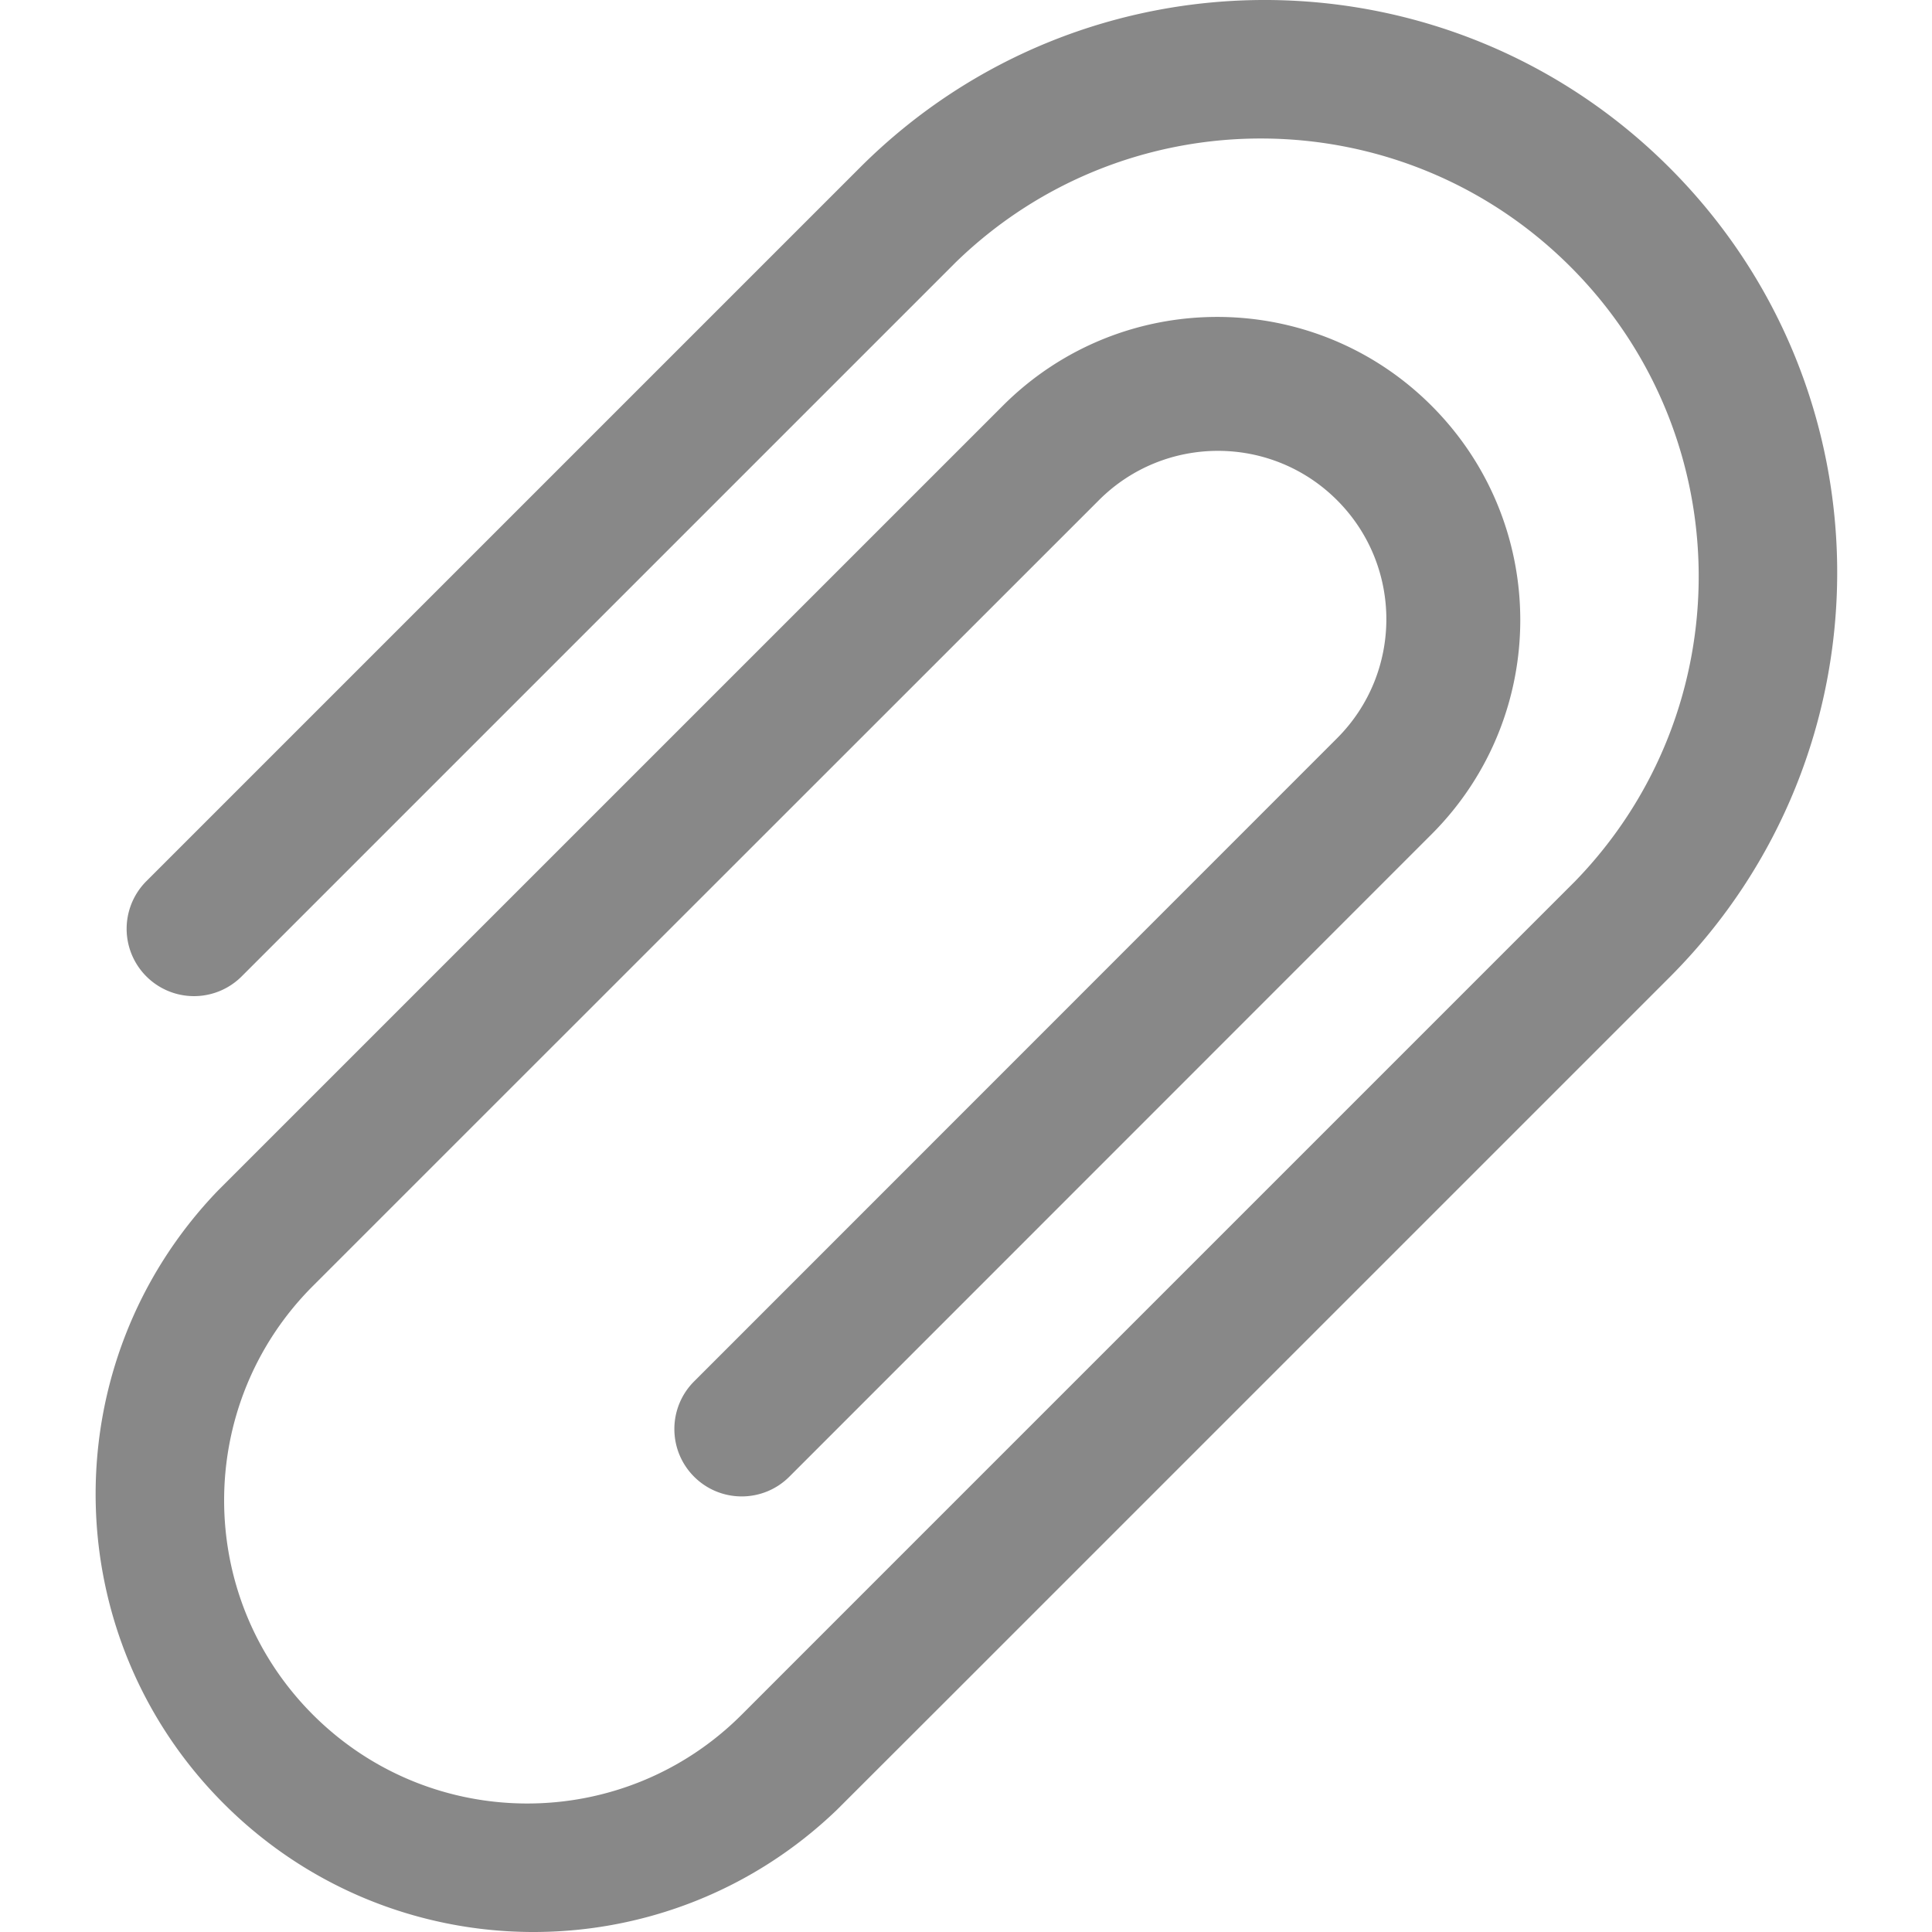
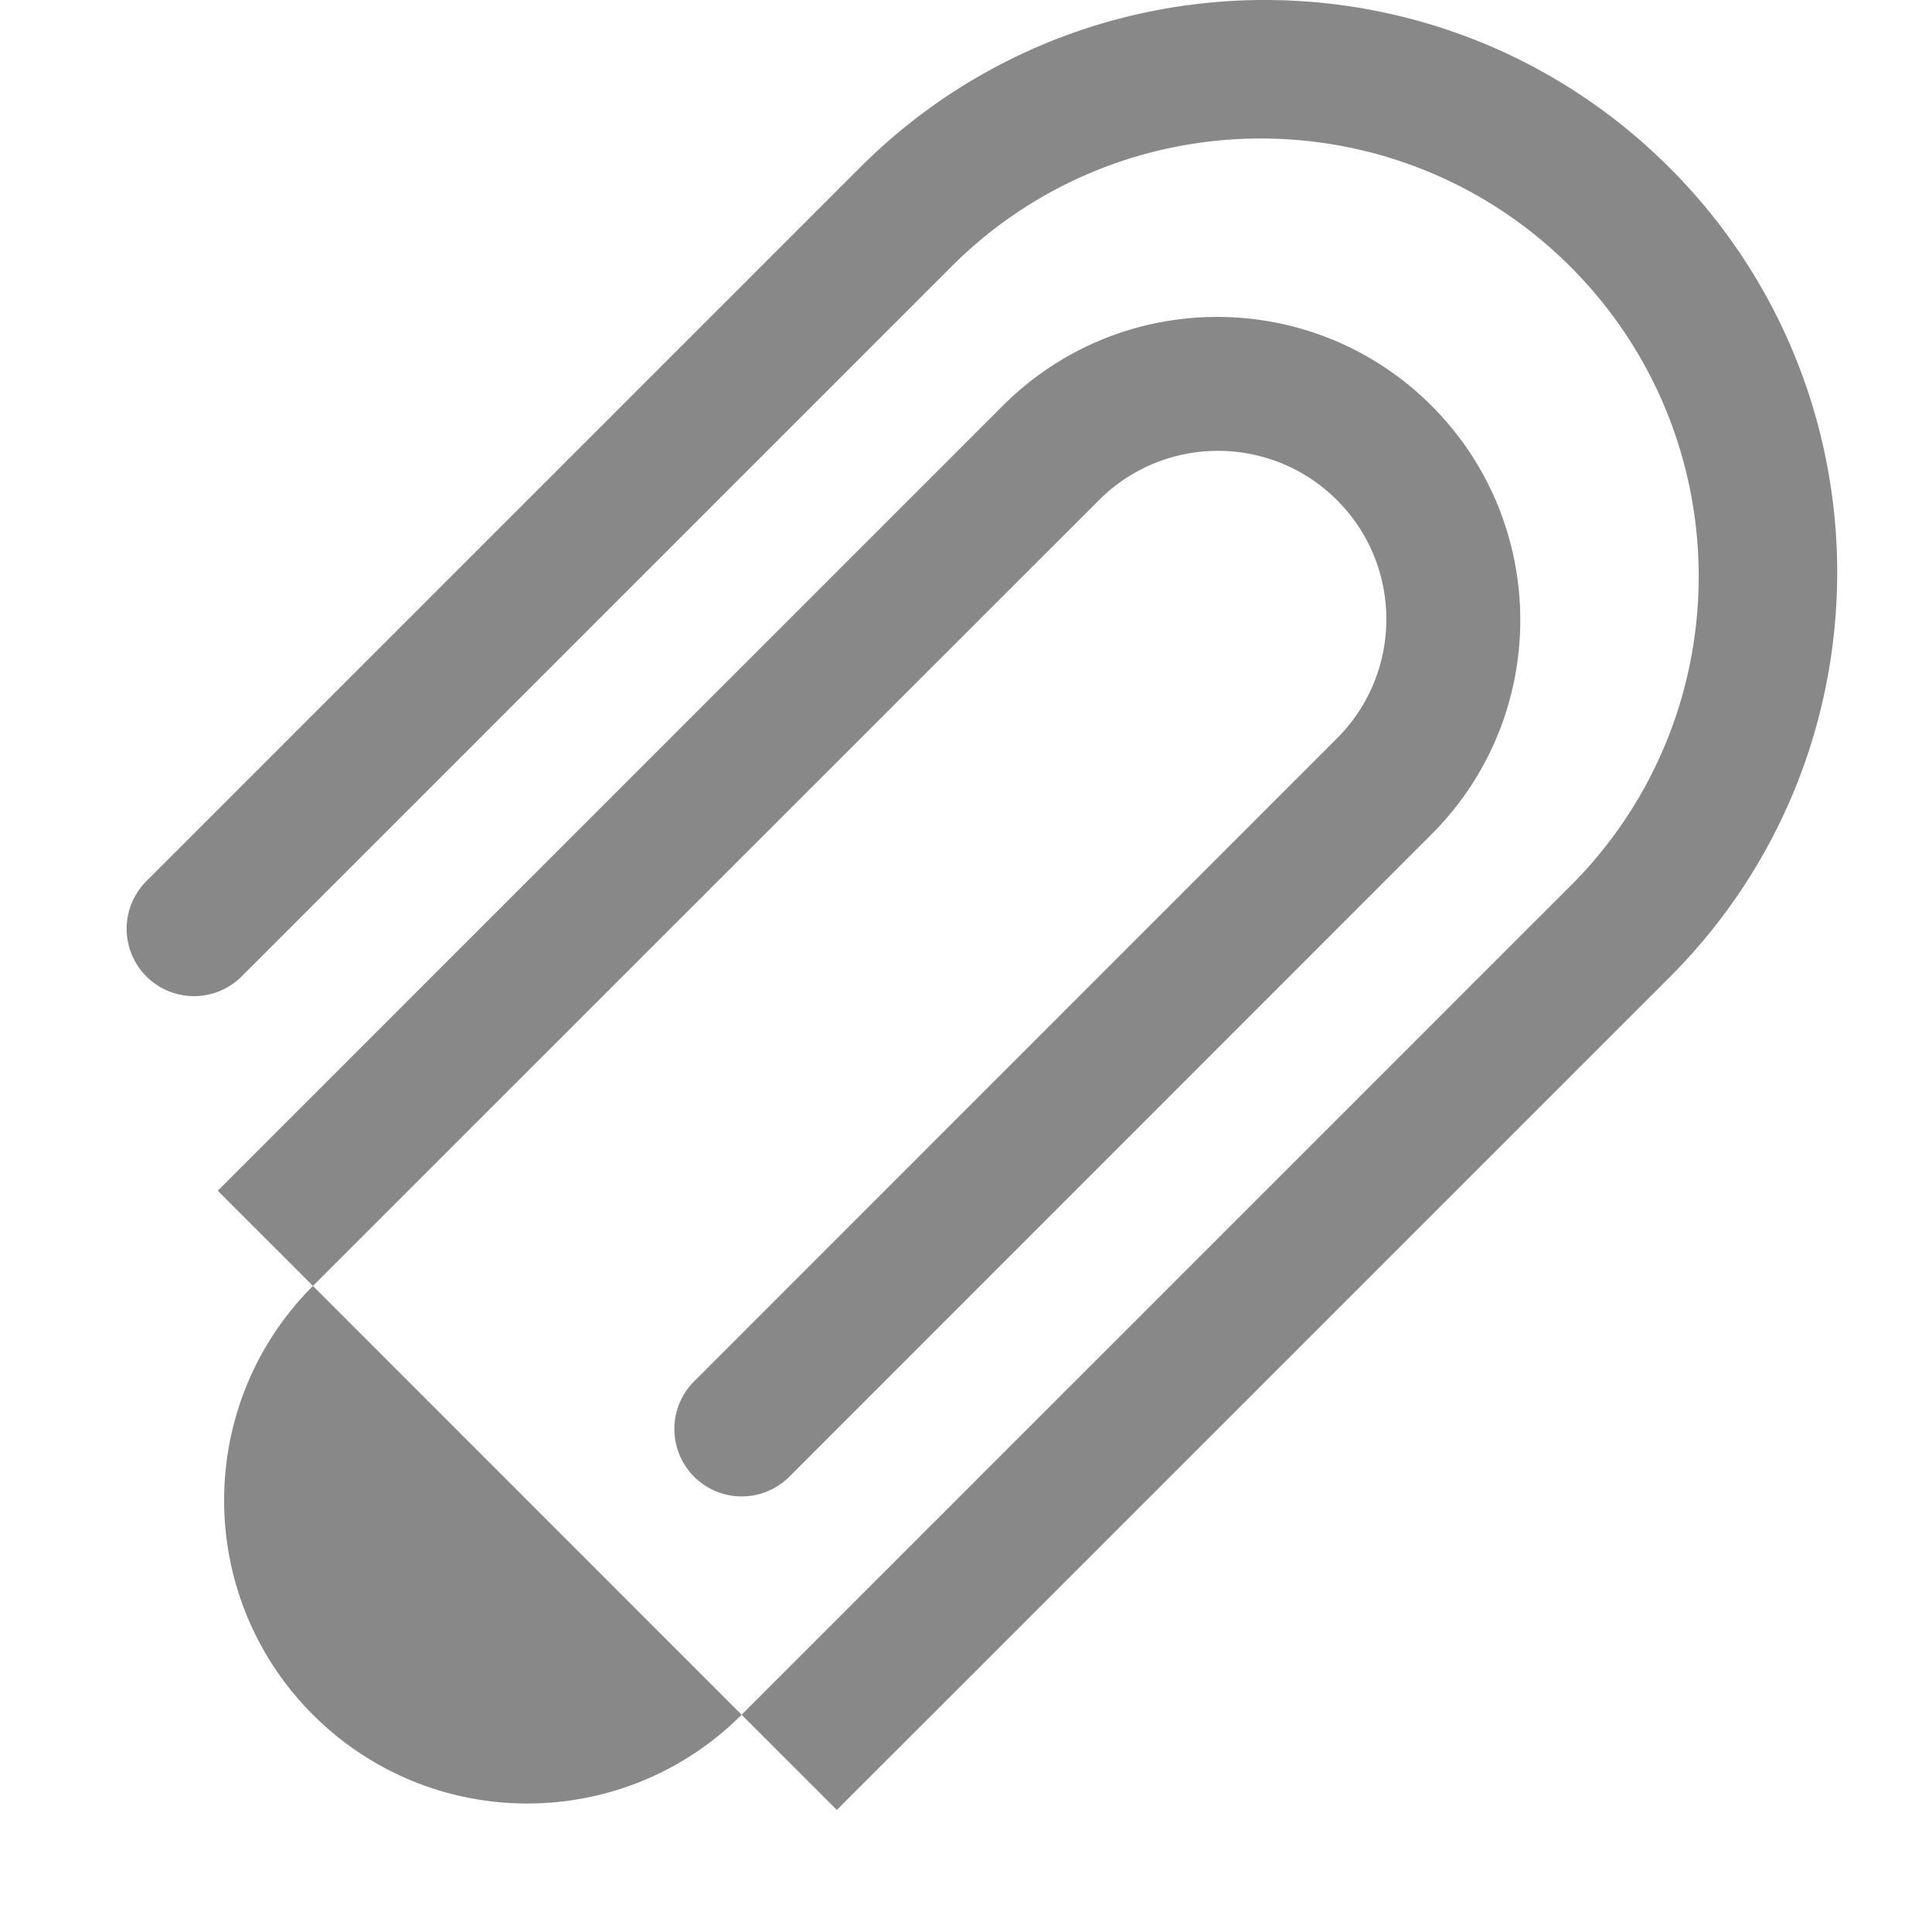
<svg xmlns="http://www.w3.org/2000/svg" height="680" viewBox="-25 0 510 510.257" width="680">
-   <path d="M32.39 314.484l37.74-37.738 169.815-169.808c31.297-31.063 81.817-30.97 112.997.21 31.18 31.18 31.273 81.7.21 112.997L183.345 390.004c-6.945 6.95-18.211 6.95-25.16 0-6.946-6.95-6.946-18.211 0-25.16l169.808-169.86c17.368-17.367 17.368-45.52 0-62.886-17.367-17.368-45.52-17.368-62.886 0L95.246 301.906l-37.738 37.735c-31.266 31.277-31.254 81.976.02 113.238 31.277 31.262 81.972 31.254 113.238-.023l31.441-31.454L378.31 245.301l12.582-12.578c43.976-45.352 43.418-117.602-1.25-162.274-44.672-44.668-116.922-45.226-162.274-1.25L38.687 257.883a17.797 17.797 0 0 1-29.765-7.977 17.796 17.796 0 0 1 4.606-17.183l188.68-188.68c59.09-58.82 154.64-58.711 213.593.246 58.957 58.953 59.066 154.504.246 213.594l-188.68 188.68-31.488 31.453c-45.41 43.617-117.375 42.89-161.89-1.641-44.52-44.527-45.227-116.492-1.598-161.89zm0 0" fill="#888" />
+   <path d="M32.39 314.484l37.74-37.738 169.815-169.808c31.297-31.063 81.817-30.97 112.997.21 31.18 31.18 31.273 81.7.21 112.997L183.345 390.004c-6.945 6.95-18.211 6.95-25.16 0-6.946-6.95-6.946-18.211 0-25.16l169.808-169.86c17.368-17.367 17.368-45.52 0-62.886-17.367-17.368-45.52-17.368-62.886 0L95.246 301.906l-37.738 37.735c-31.266 31.277-31.254 81.976.02 113.238 31.277 31.262 81.972 31.254 113.238-.023l31.441-31.454L378.31 245.301l12.582-12.578c43.976-45.352 43.418-117.602-1.25-162.274-44.672-44.668-116.922-45.226-162.274-1.25L38.687 257.883a17.797 17.797 0 0 1-29.765-7.977 17.796 17.796 0 0 1 4.606-17.183l188.68-188.68c59.09-58.82 154.64-58.711 213.593.246 58.957 58.953 59.066 154.504.246 213.594l-188.68 188.68-31.488 31.453zm0 0" fill="#888" />
</svg>